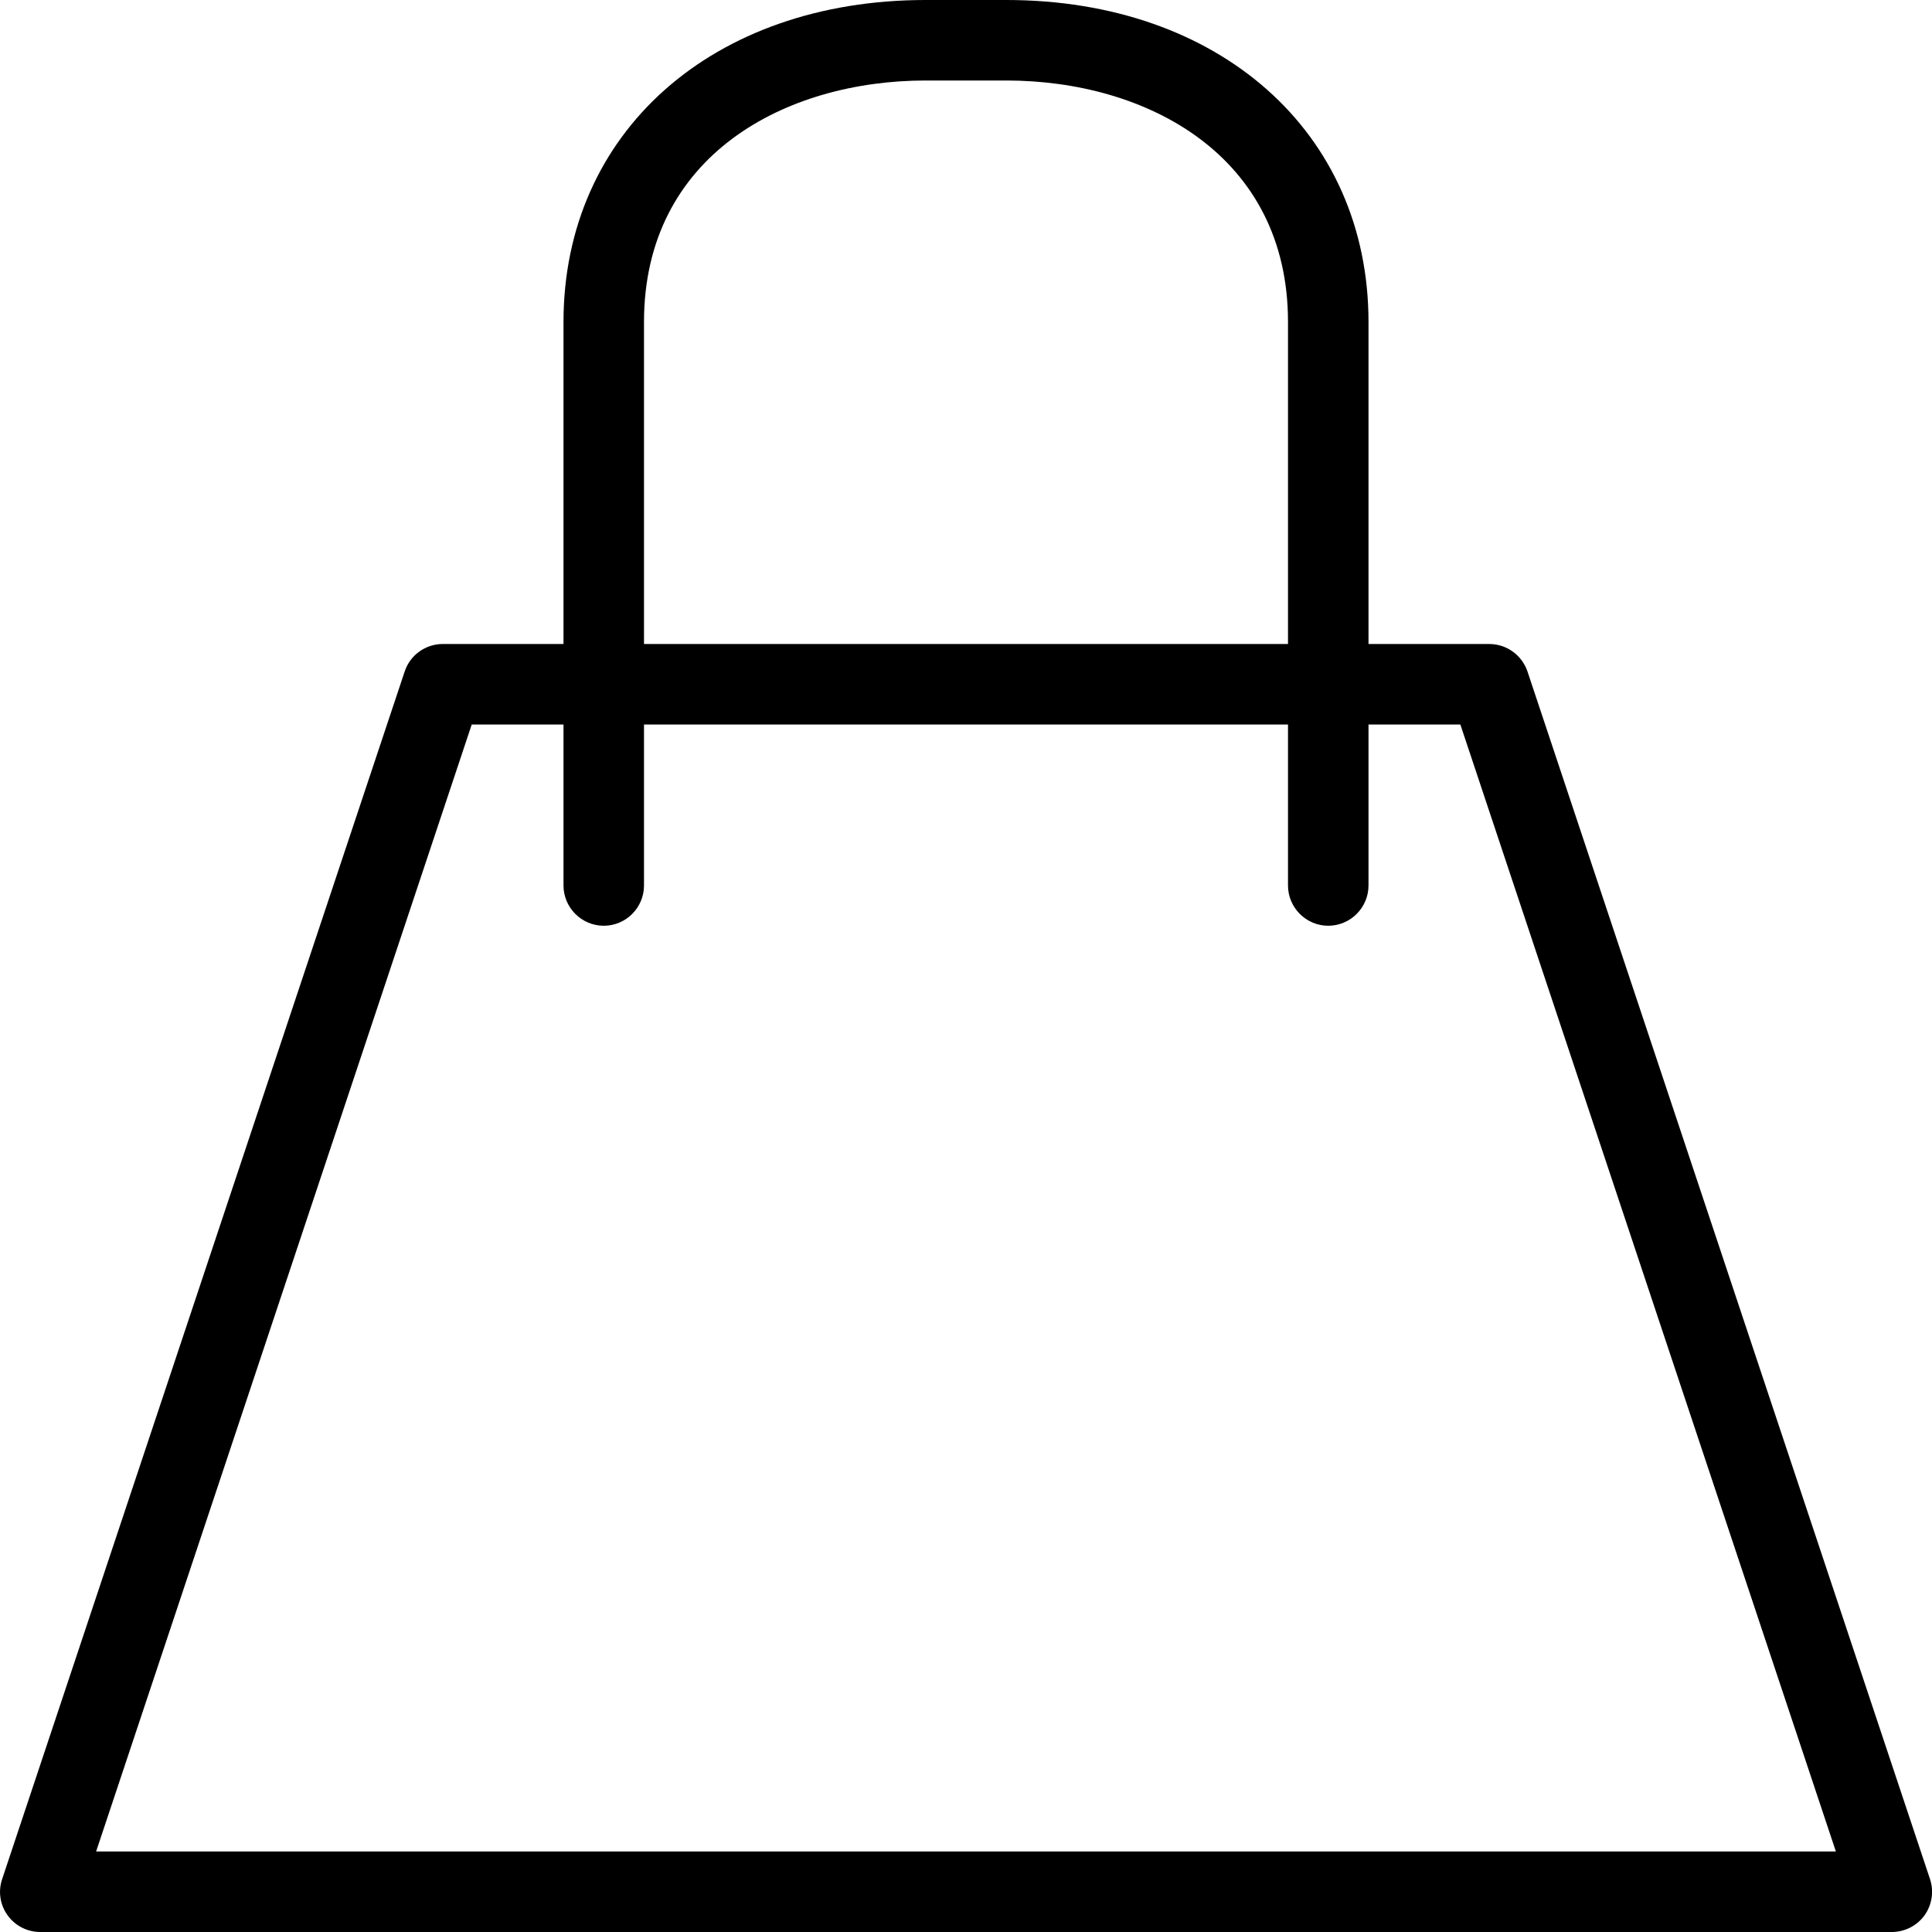
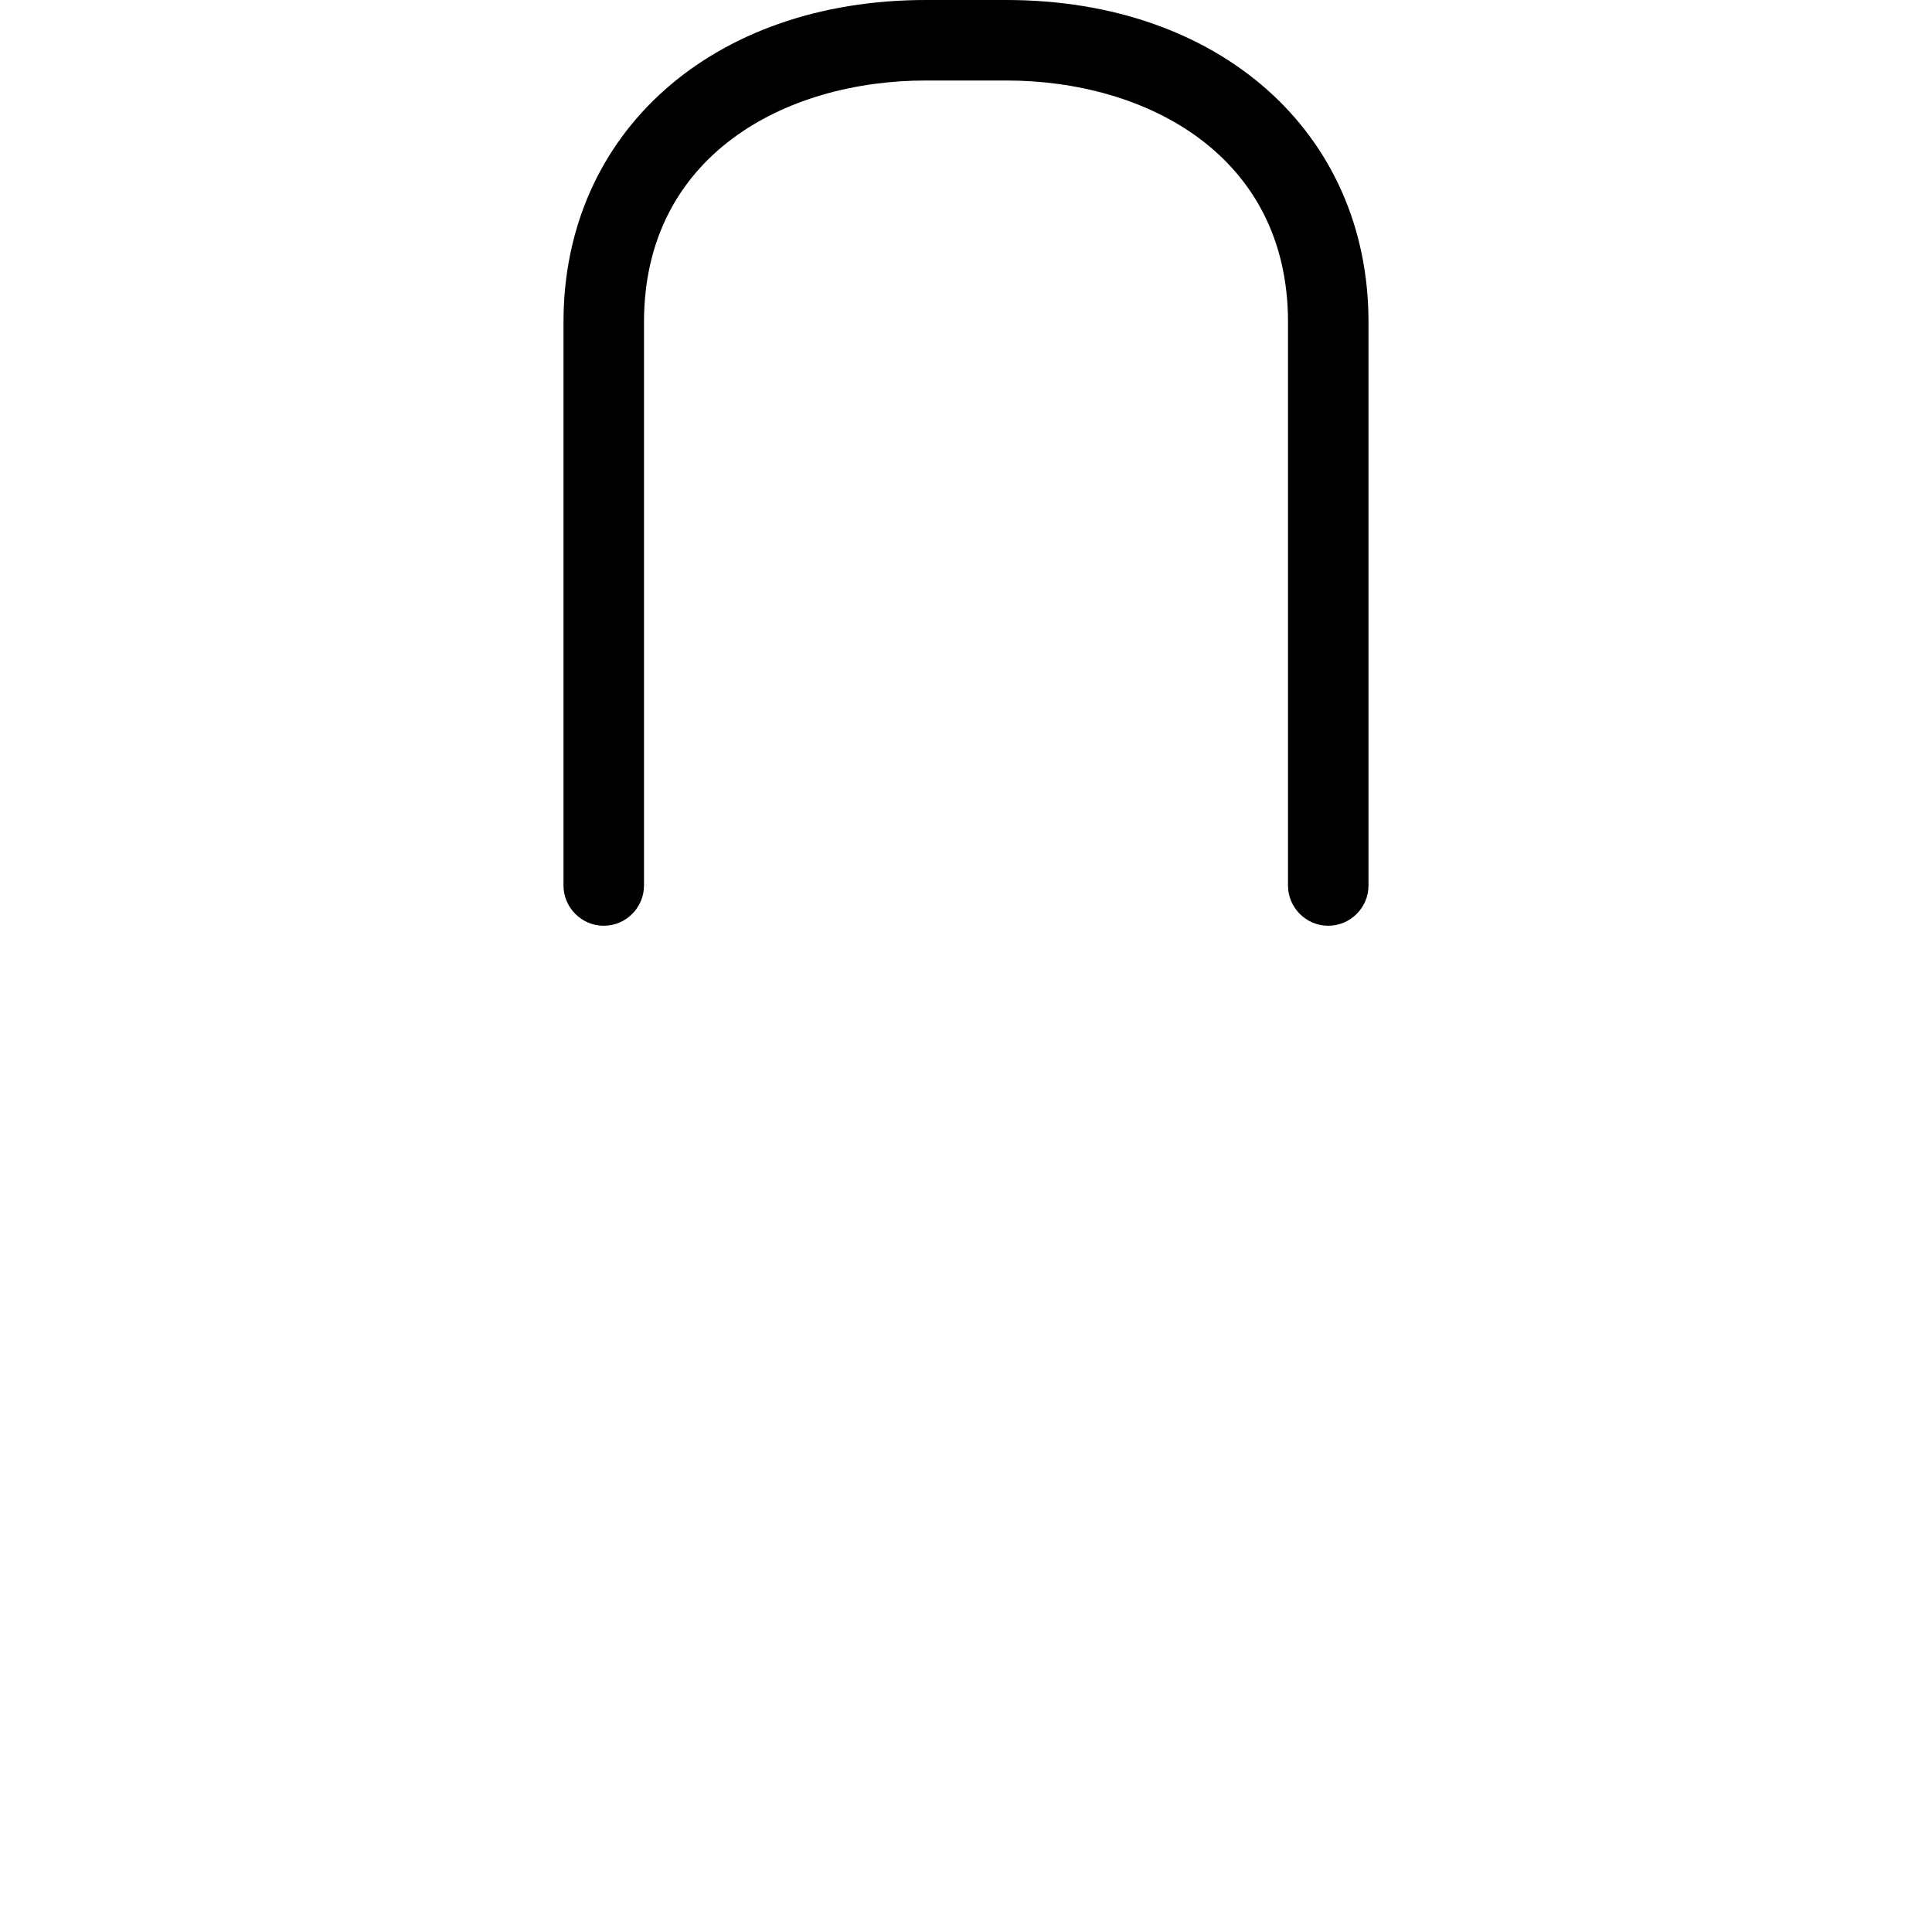
<svg xmlns="http://www.w3.org/2000/svg" version="1.1" id="Layer_1" x="0px" y="0px" width="24px" height="24px" viewBox="0 0 24 24" enable-background="new 0 0 24 24" xml:space="preserve">
  <g>
-     <path d="M23.5,24h-23c-0.161,0-0.312-0.077-0.406-0.208c-0.094-0.13-0.119-0.298-0.067-0.45l5-15C5.094,8.138,5.285,8,5.5,8h13   c0.215,0,0.406,0.138,0.475,0.342l5,15c0.051,0.152,0.025,0.32-0.067,0.45C23.813,23.923,23.661,24,23.5,24z M1.194,23h21.612   L18.141,9H5.86L1.194,23z" />
    <path d="M16.5,11.5c-0.275,0-0.5-0.225-0.5-0.5V4c0-2.072-1.758-3-3.5-3h-1C9.758,1,8,1.928,8,4v7c0,0.275-0.224,0.5-0.5,0.5   C7.225,11.5,7,11.275,7,11V4c0-2.355,1.852-4,4.5-4h1C15.149,0,17,1.645,17,4v7C17,11.275,16.775,11.5,16.5,11.5z" />
  </g>
</svg>